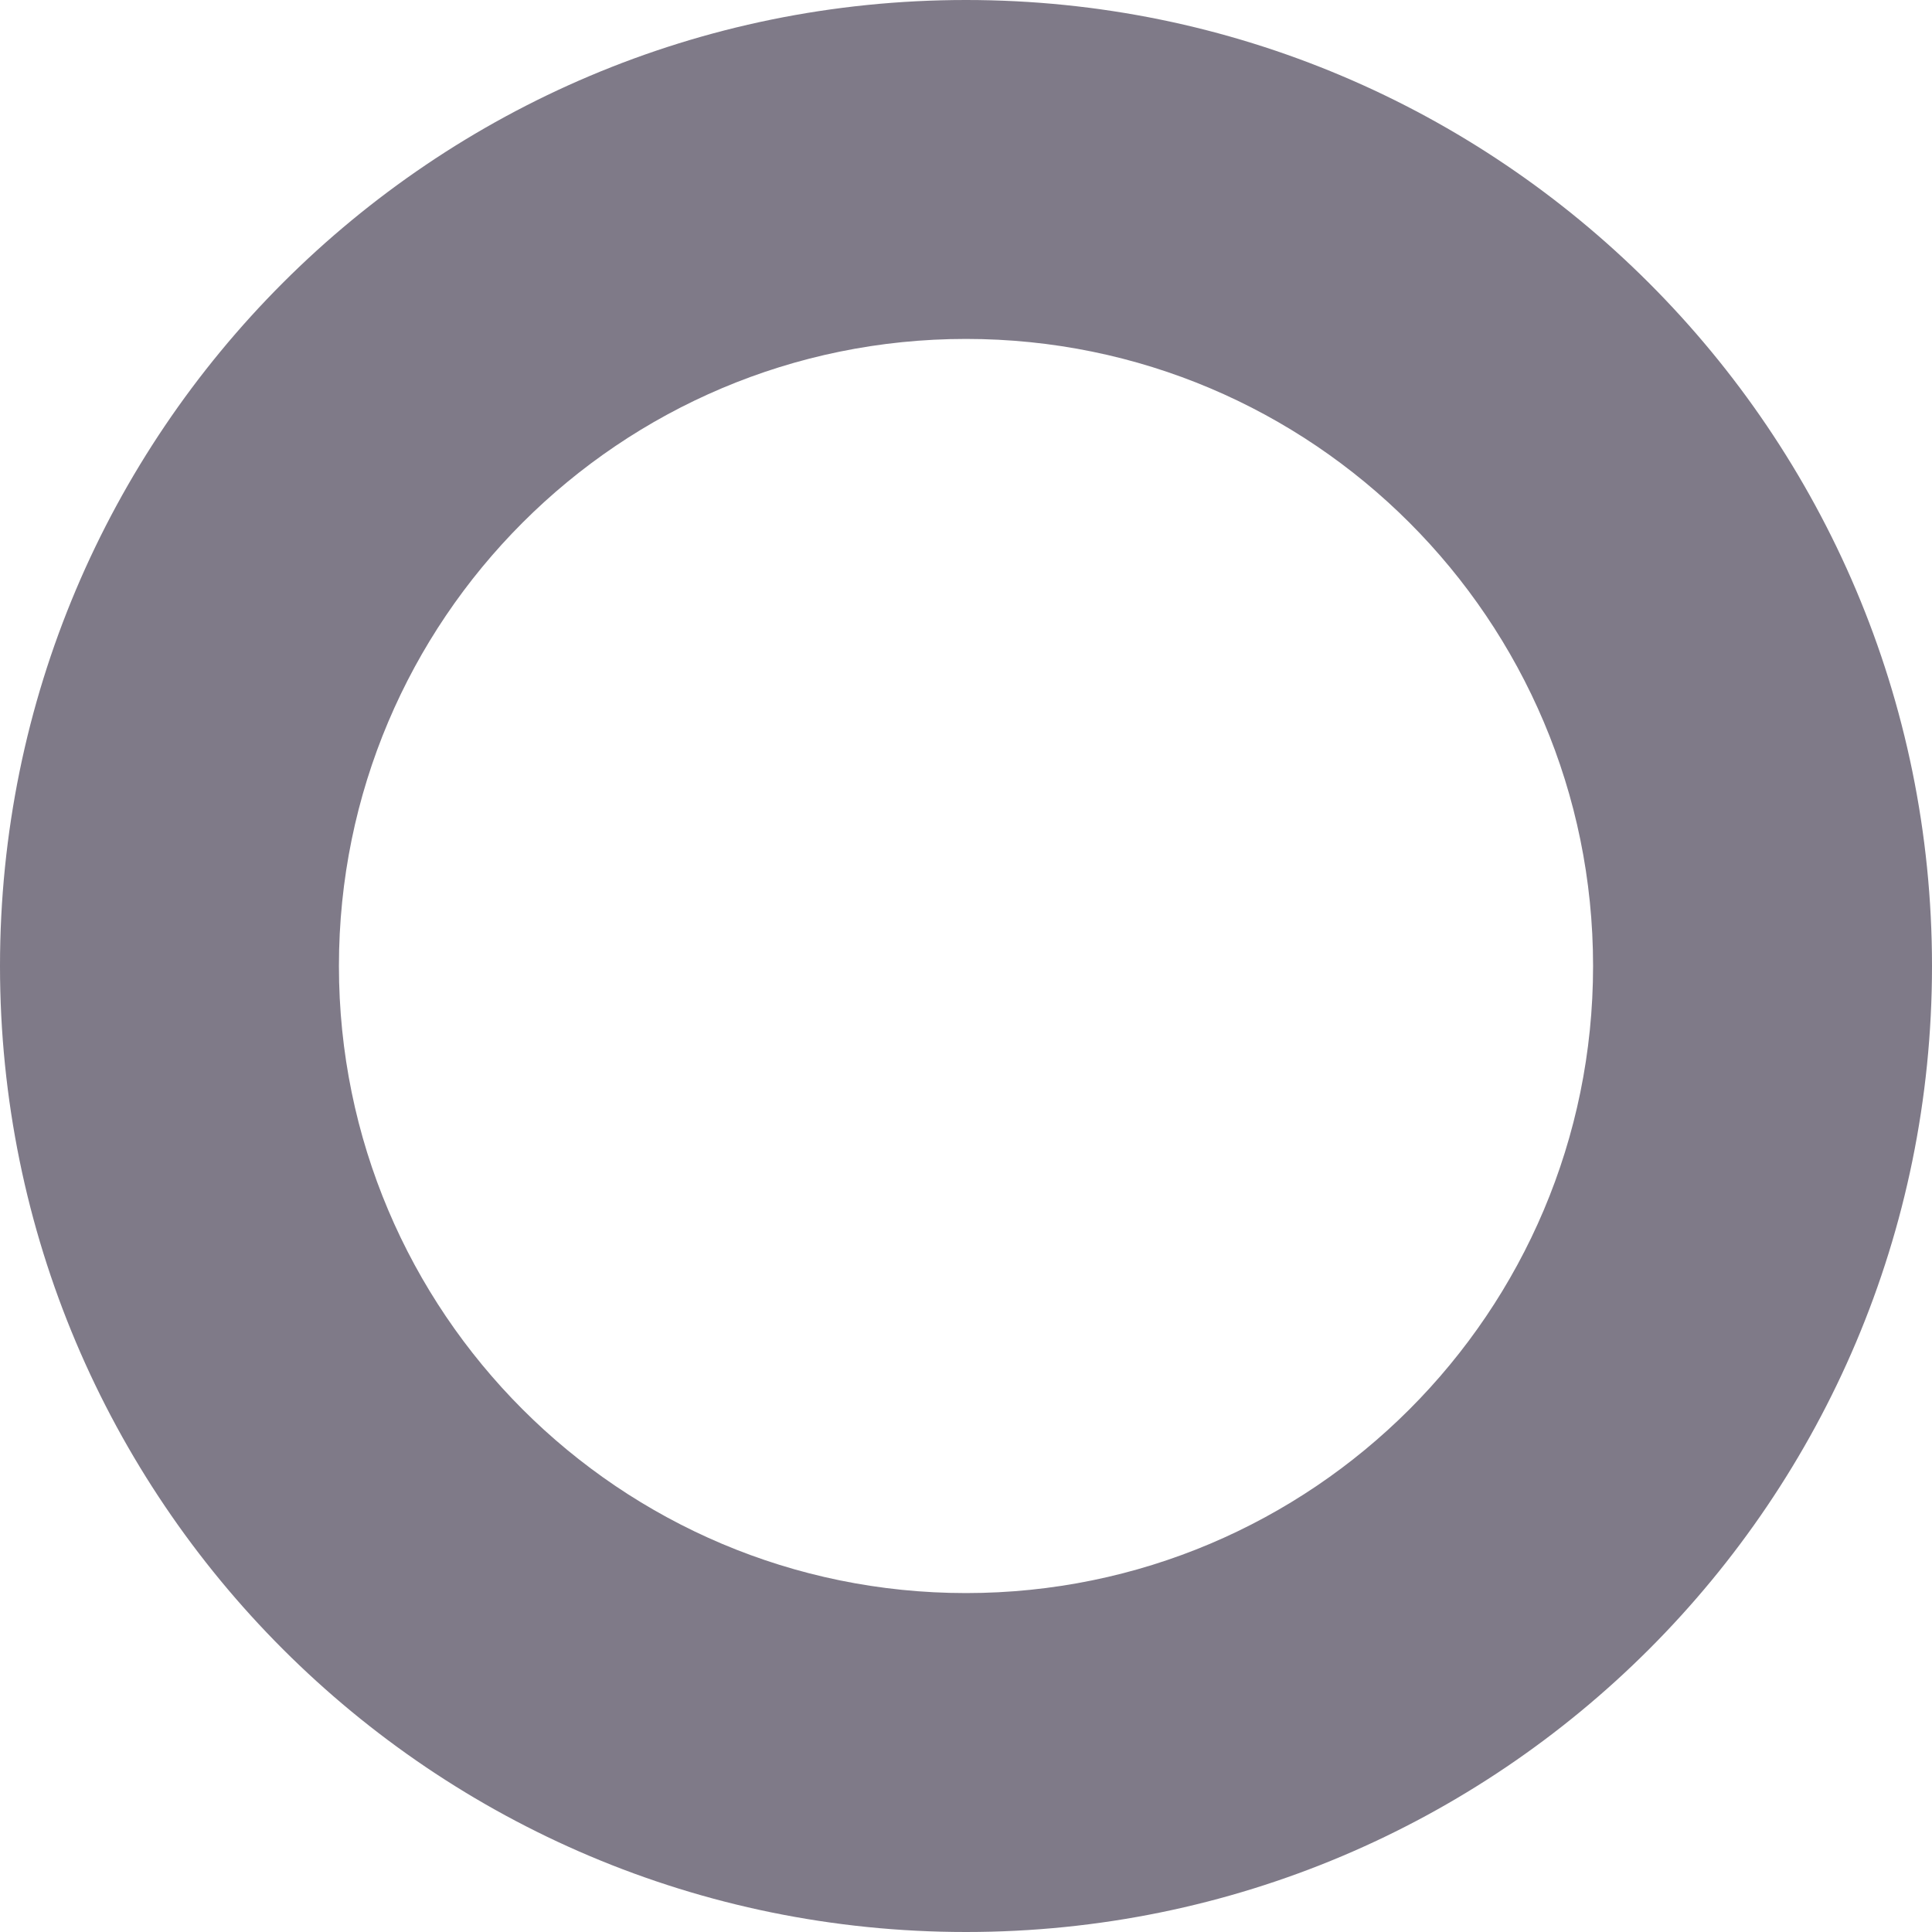
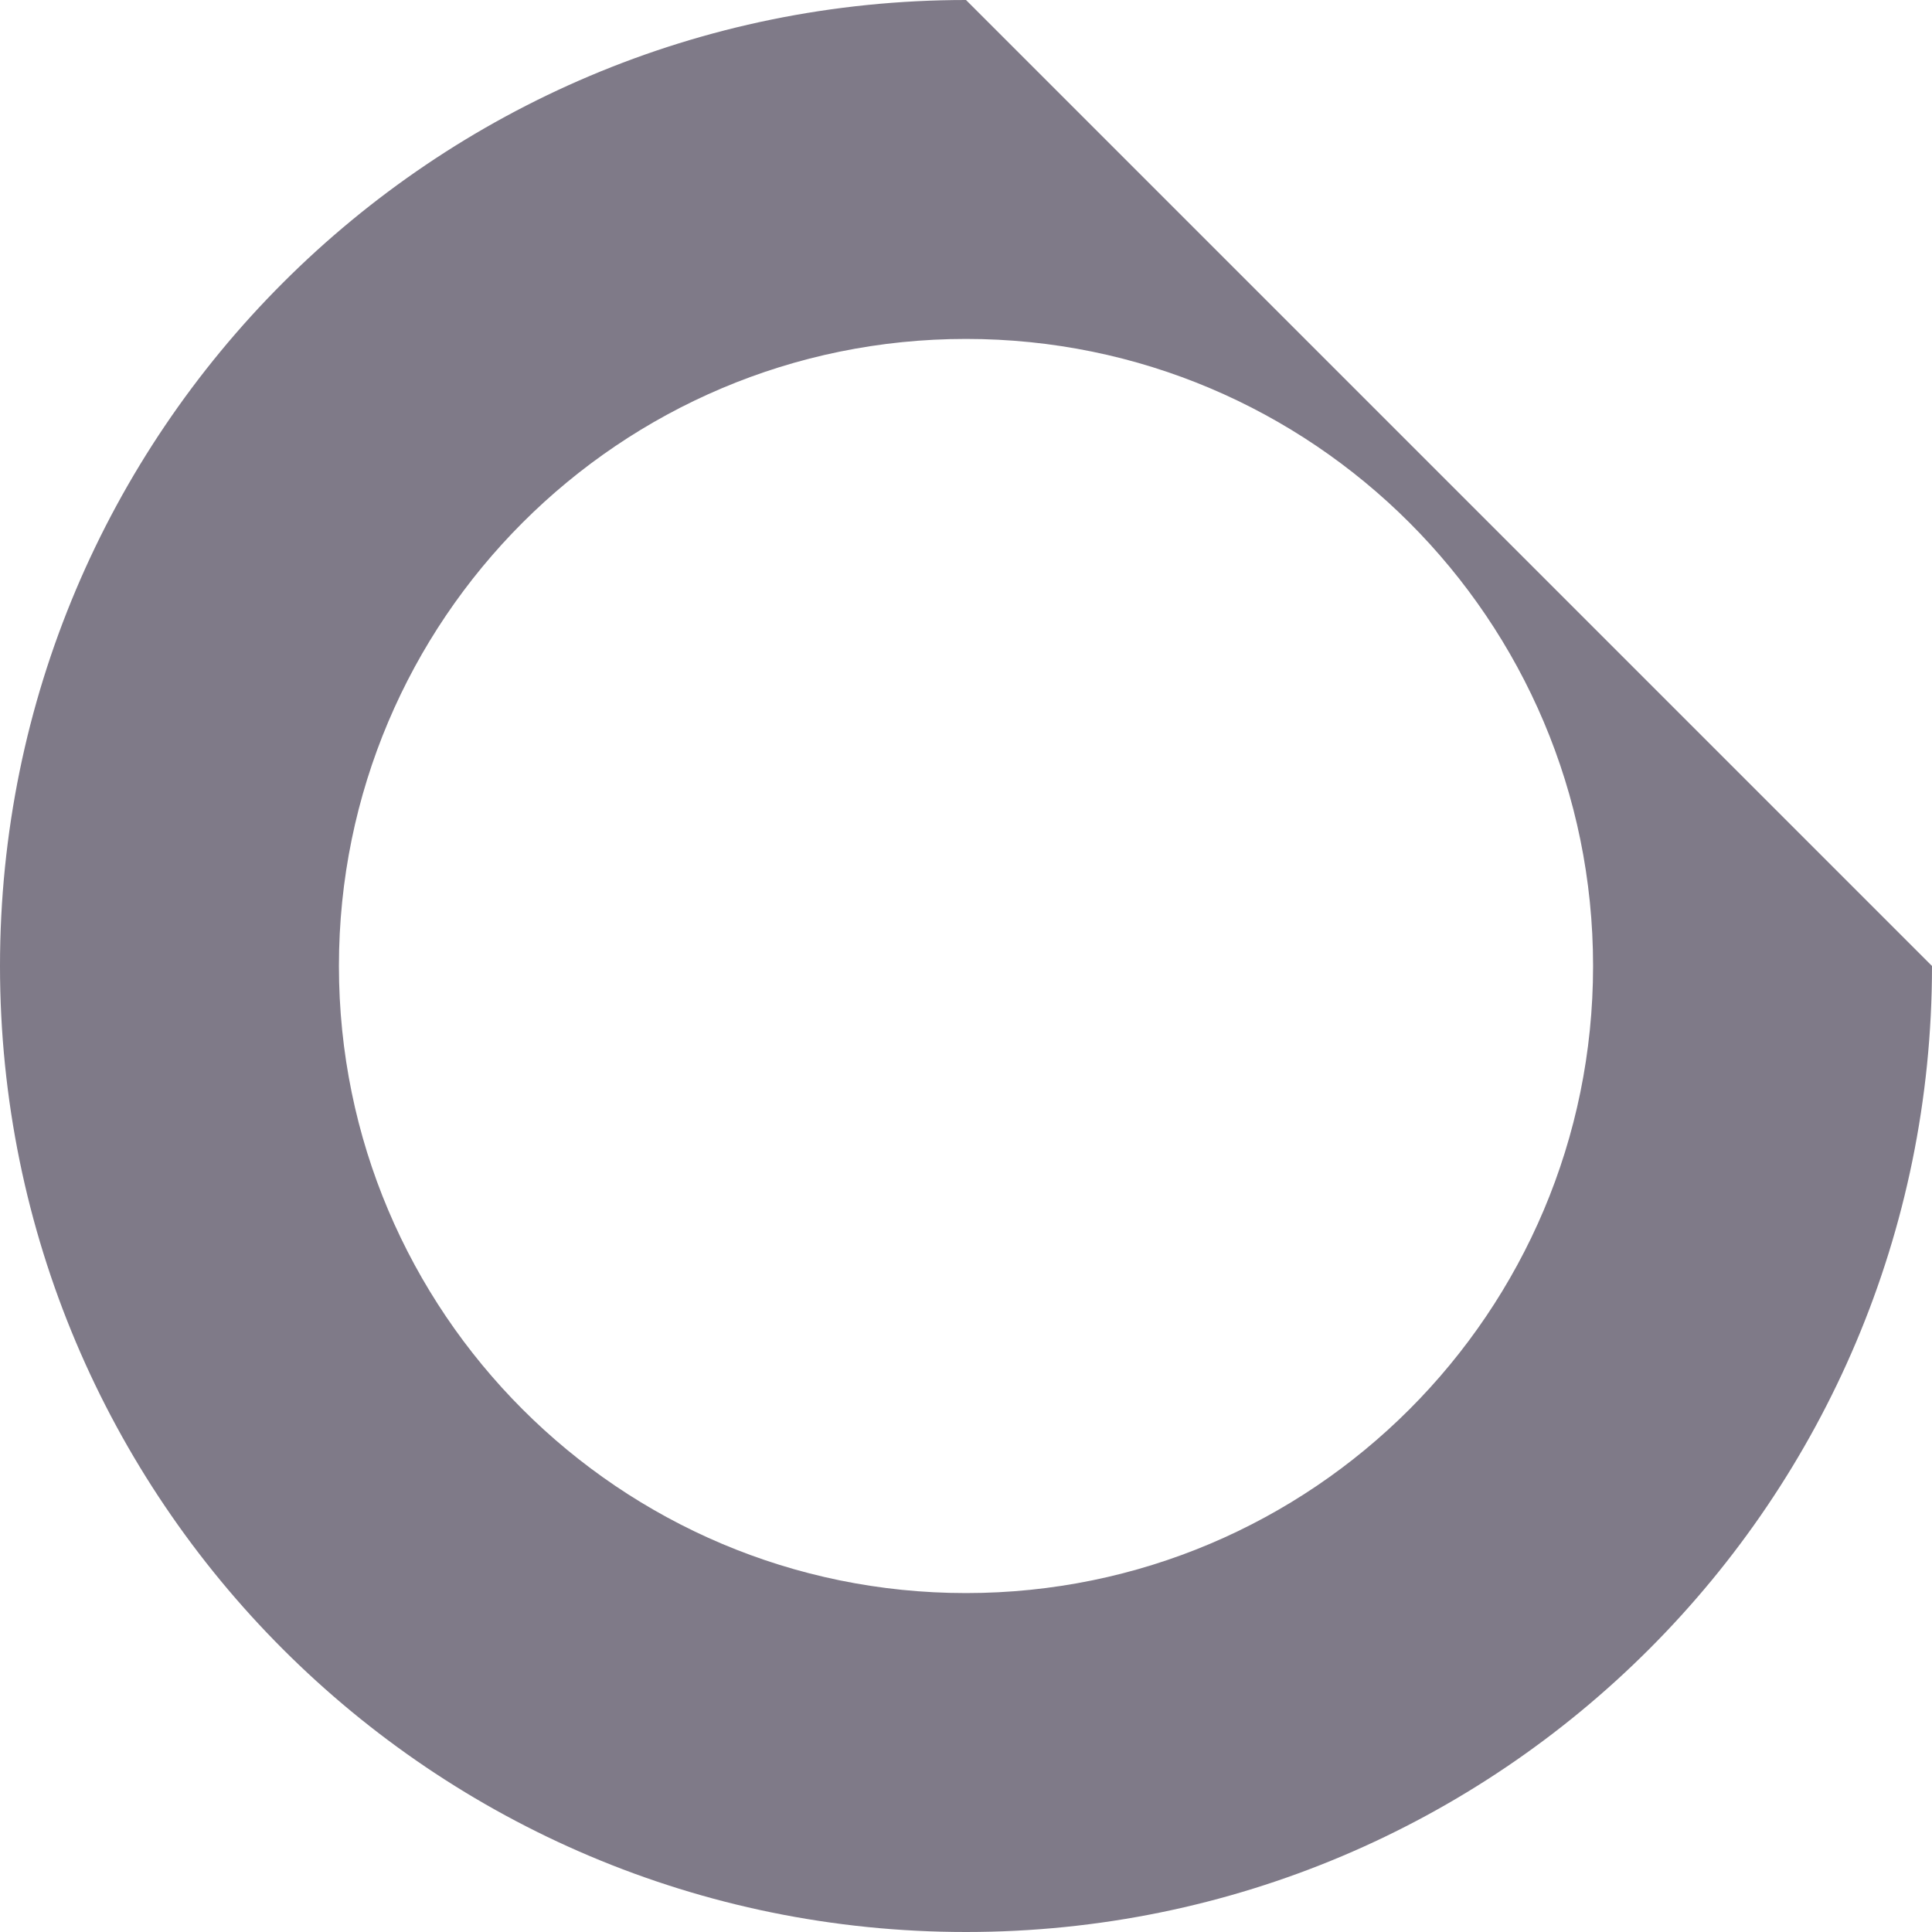
<svg xmlns="http://www.w3.org/2000/svg" width="35" height="35" viewBox="0 0 35 35" fill="none">
-   <path d="M17.5 0C7.831 0 0 7.831 0 17.5C0 27.169 7.831 35 17.5 35C27.169 35 35 27.169 35 17.5C35 7.831 27.155 0 17.5 0ZM17.5 28.86C11.227 28.86 6.14 23.773 6.14 17.5C6.14 11.227 11.227 6.14 17.5 6.14C23.773 6.14 28.86 11.227 28.86 17.5C28.86 23.773 23.773 28.86 17.5 28.86Z" fill="#7F7A88" />
+   <path d="M17.5 0C7.831 0 0 7.831 0 17.5C0 27.169 7.831 35 17.5 35C27.169 35 35 27.169 35 17.5ZM17.5 28.86C11.227 28.86 6.14 23.773 6.14 17.5C6.14 11.227 11.227 6.14 17.5 6.14C23.773 6.14 28.86 11.227 28.86 17.5C28.86 23.773 23.773 28.86 17.5 28.86Z" fill="#7F7A88" />
</svg>